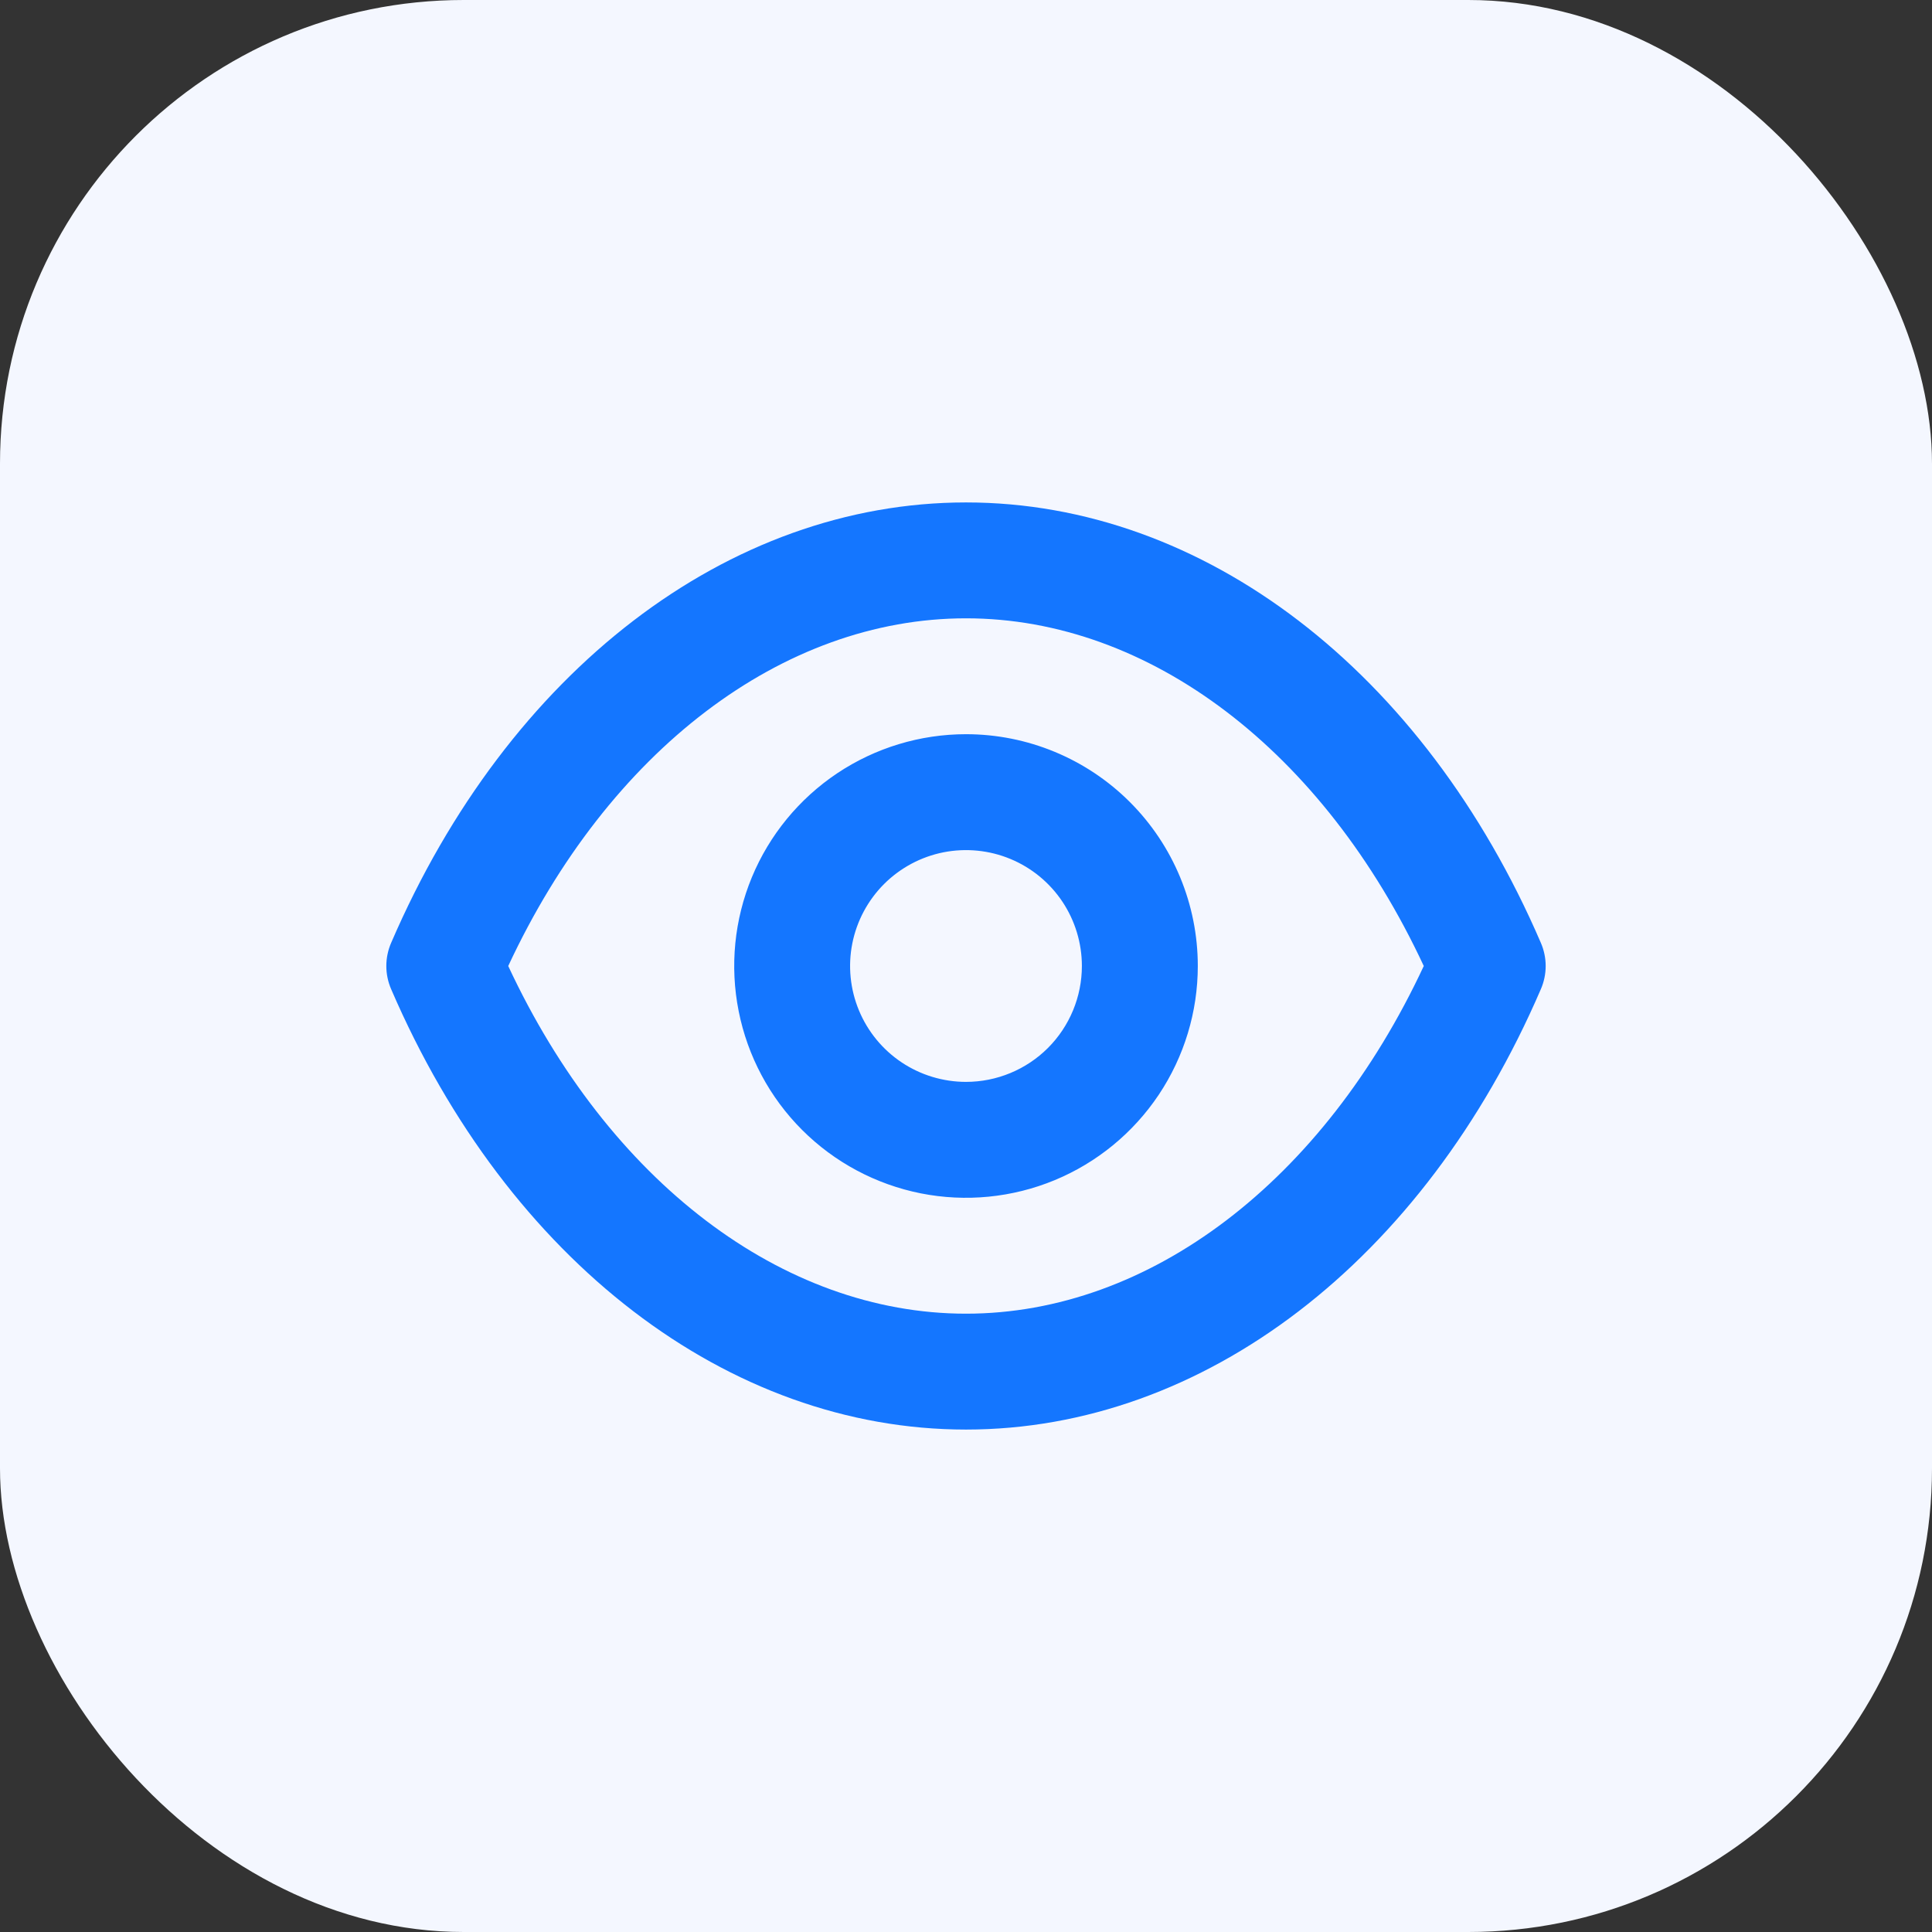
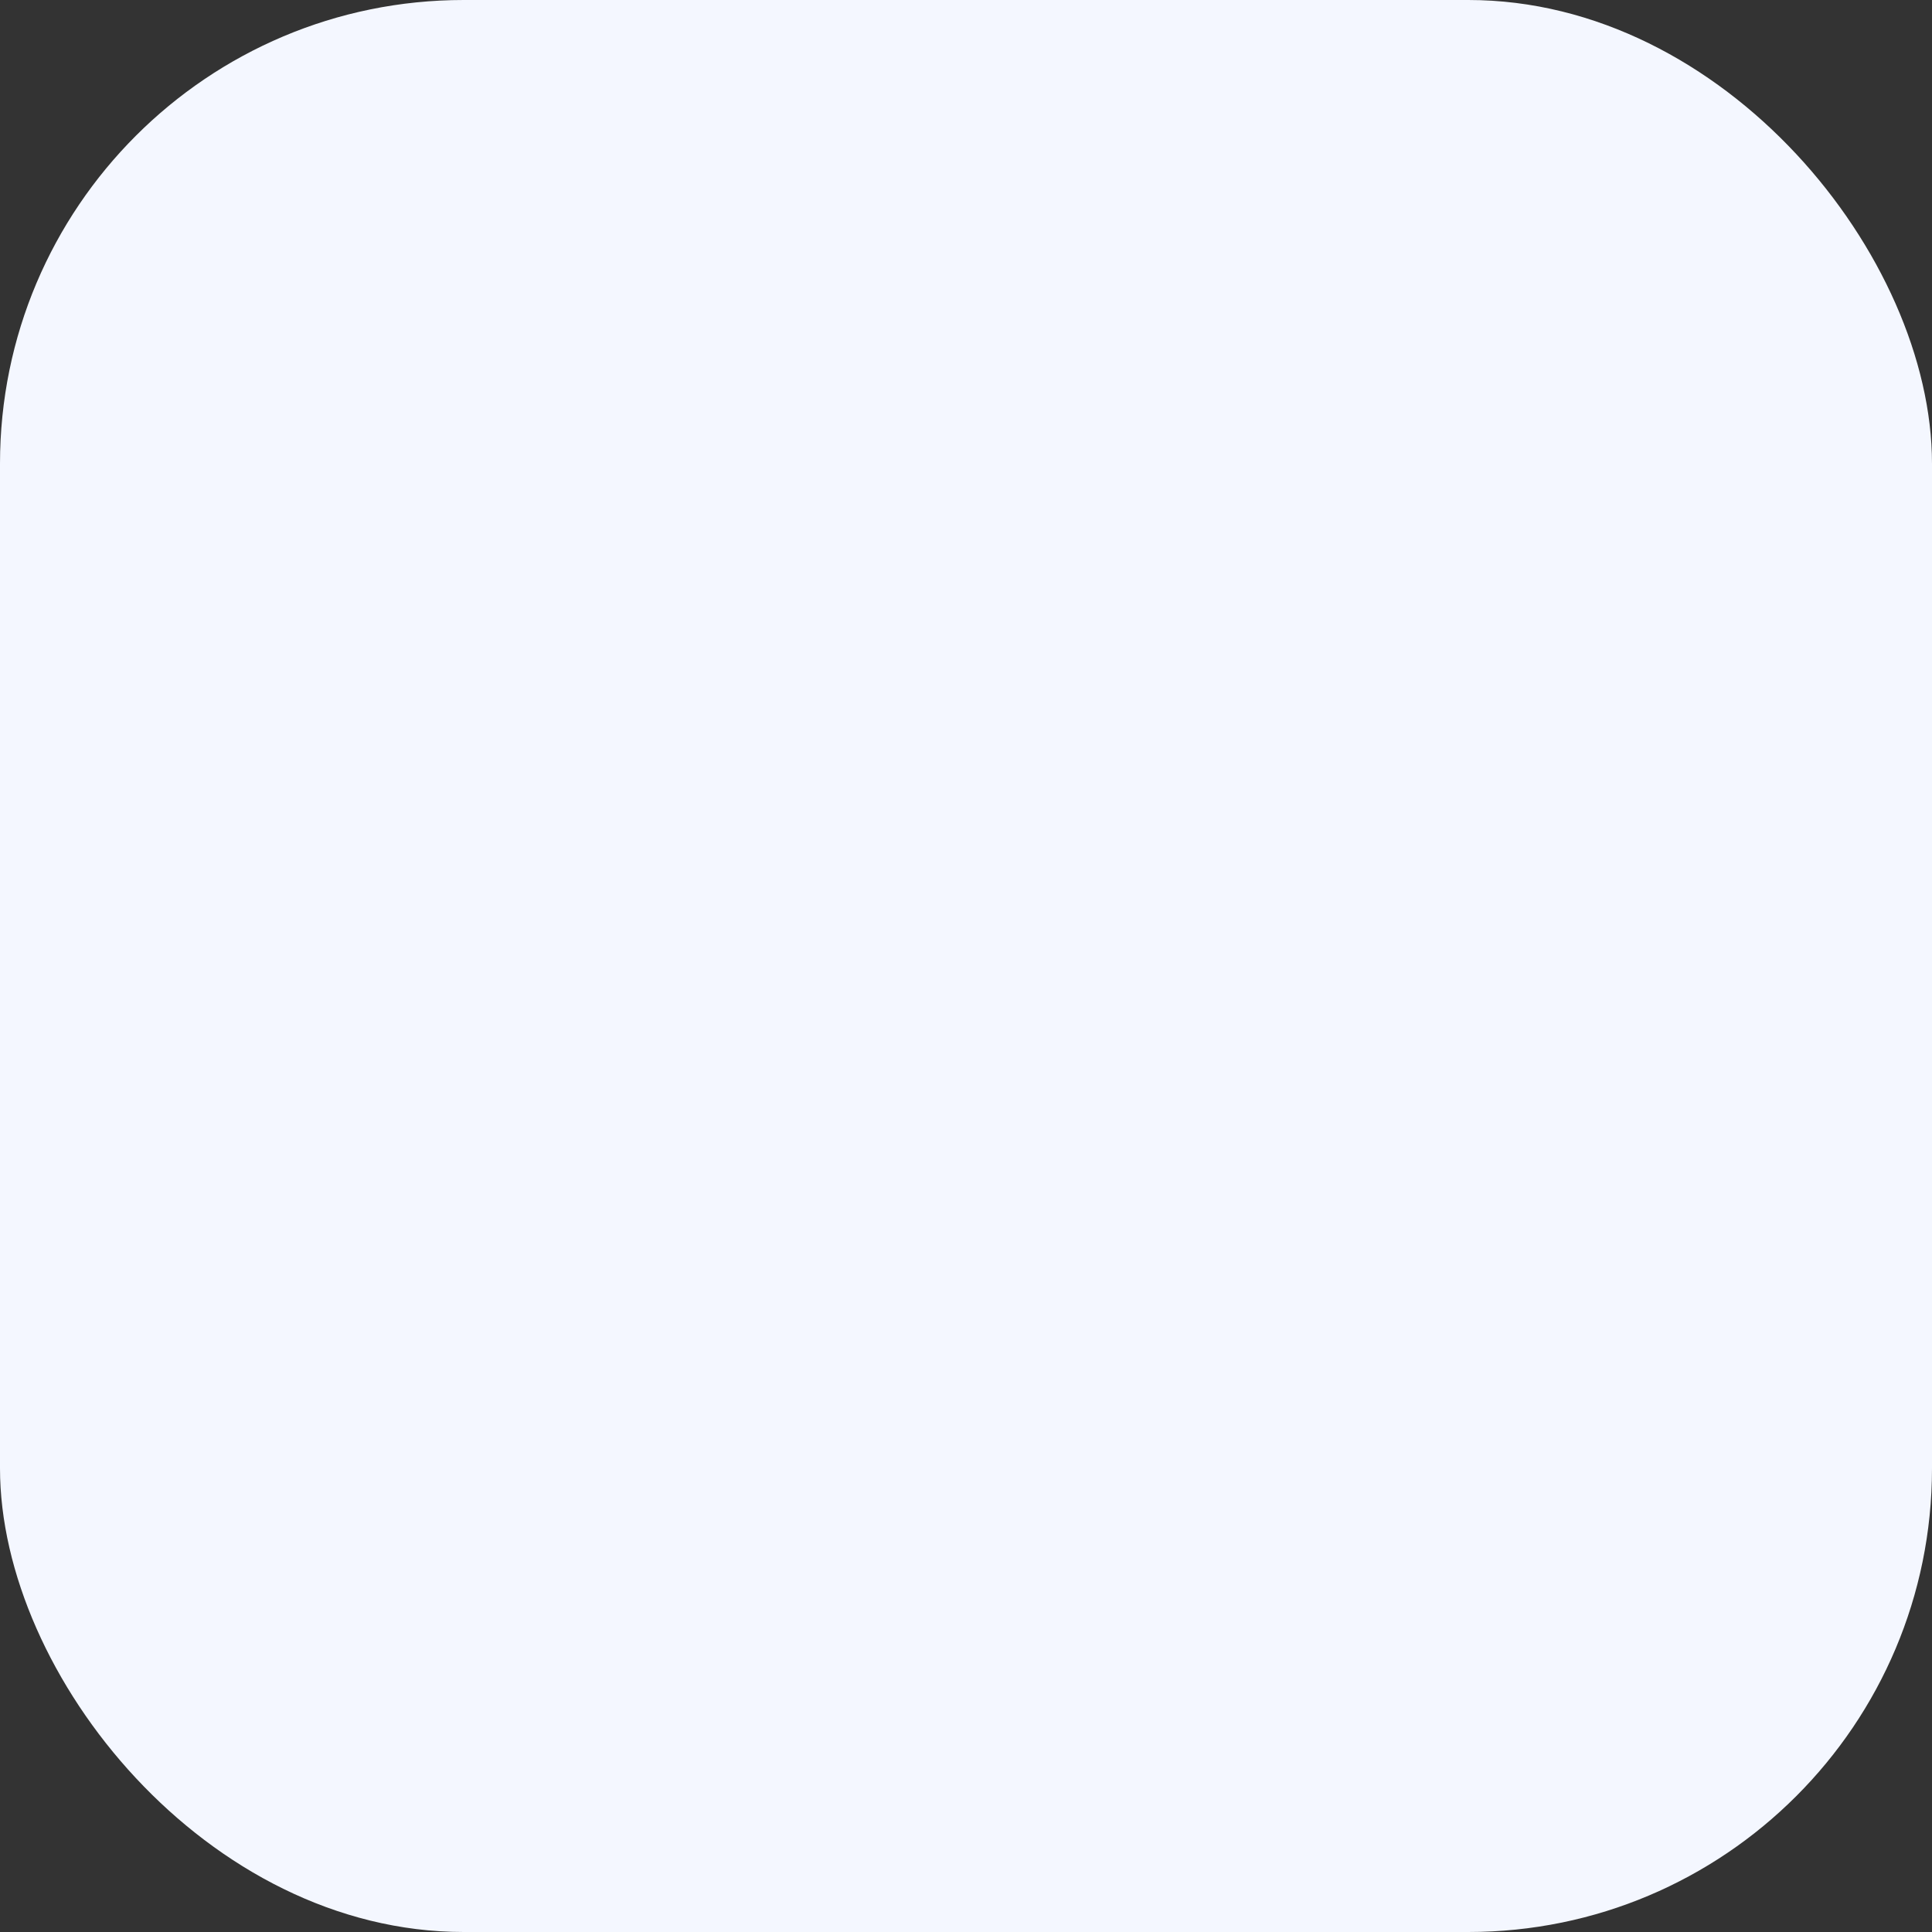
<svg xmlns="http://www.w3.org/2000/svg" width="50" height="50" viewBox="0 0 50 50" fill="none">
  <rect x="0" y="0" width="50" height="50" fill="#333333" stroke="none" />
  <rect width="50" height="50" rx="12" fill="#F4F7FF" />
-   <path d="M39.877 24.4C36.847 17.367 31.149 13.003 25 13.003C18.851 13.003 13.153 17.367 10.123 24.4C10.041 24.589 9.998 24.794 9.998 25C9.998 25.206 10.041 25.411 10.123 25.6C13.153 32.633 18.851 36.997 25 36.997C31.149 36.997 36.847 32.633 39.877 25.6C39.959 25.411 40.002 25.206 40.002 25C40.002 24.794 39.959 24.589 39.877 24.4V24.4ZM25 33.998C20.246 33.998 15.747 30.564 13.153 25C15.747 19.436 20.246 16.002 25 16.002C29.754 16.002 34.253 19.436 36.847 25C34.253 30.564 29.754 33.998 25 33.998ZM25 19.001C23.814 19.001 22.654 19.353 21.667 20.012C20.681 20.672 19.912 21.608 19.458 22.704C19.004 23.801 18.885 25.007 19.117 26.17C19.348 27.334 19.919 28.403 20.758 29.242C21.597 30.081 22.666 30.652 23.83 30.884C24.993 31.115 26.2 30.996 27.296 30.542C28.392 30.088 29.328 29.319 29.988 28.333C30.647 27.346 30.999 26.186 30.999 25C30.999 23.409 30.367 21.883 29.242 20.758C28.117 19.633 26.591 19.001 25 19.001V19.001ZM25 27.999C24.407 27.999 23.827 27.823 23.334 27.494C22.84 27.164 22.456 26.696 22.229 26.148C22.002 25.6 21.942 24.997 22.058 24.415C22.174 23.833 22.46 23.299 22.879 22.879C23.299 22.46 23.833 22.174 24.415 22.058C24.997 21.943 25.6 22.002 26.148 22.229C26.696 22.456 27.164 22.84 27.494 23.334C27.823 23.827 27.999 24.407 27.999 25C27.999 25.796 27.683 26.558 27.121 27.121C26.558 27.683 25.795 27.999 25 27.999Z" fill="#1476FF" />
</svg>